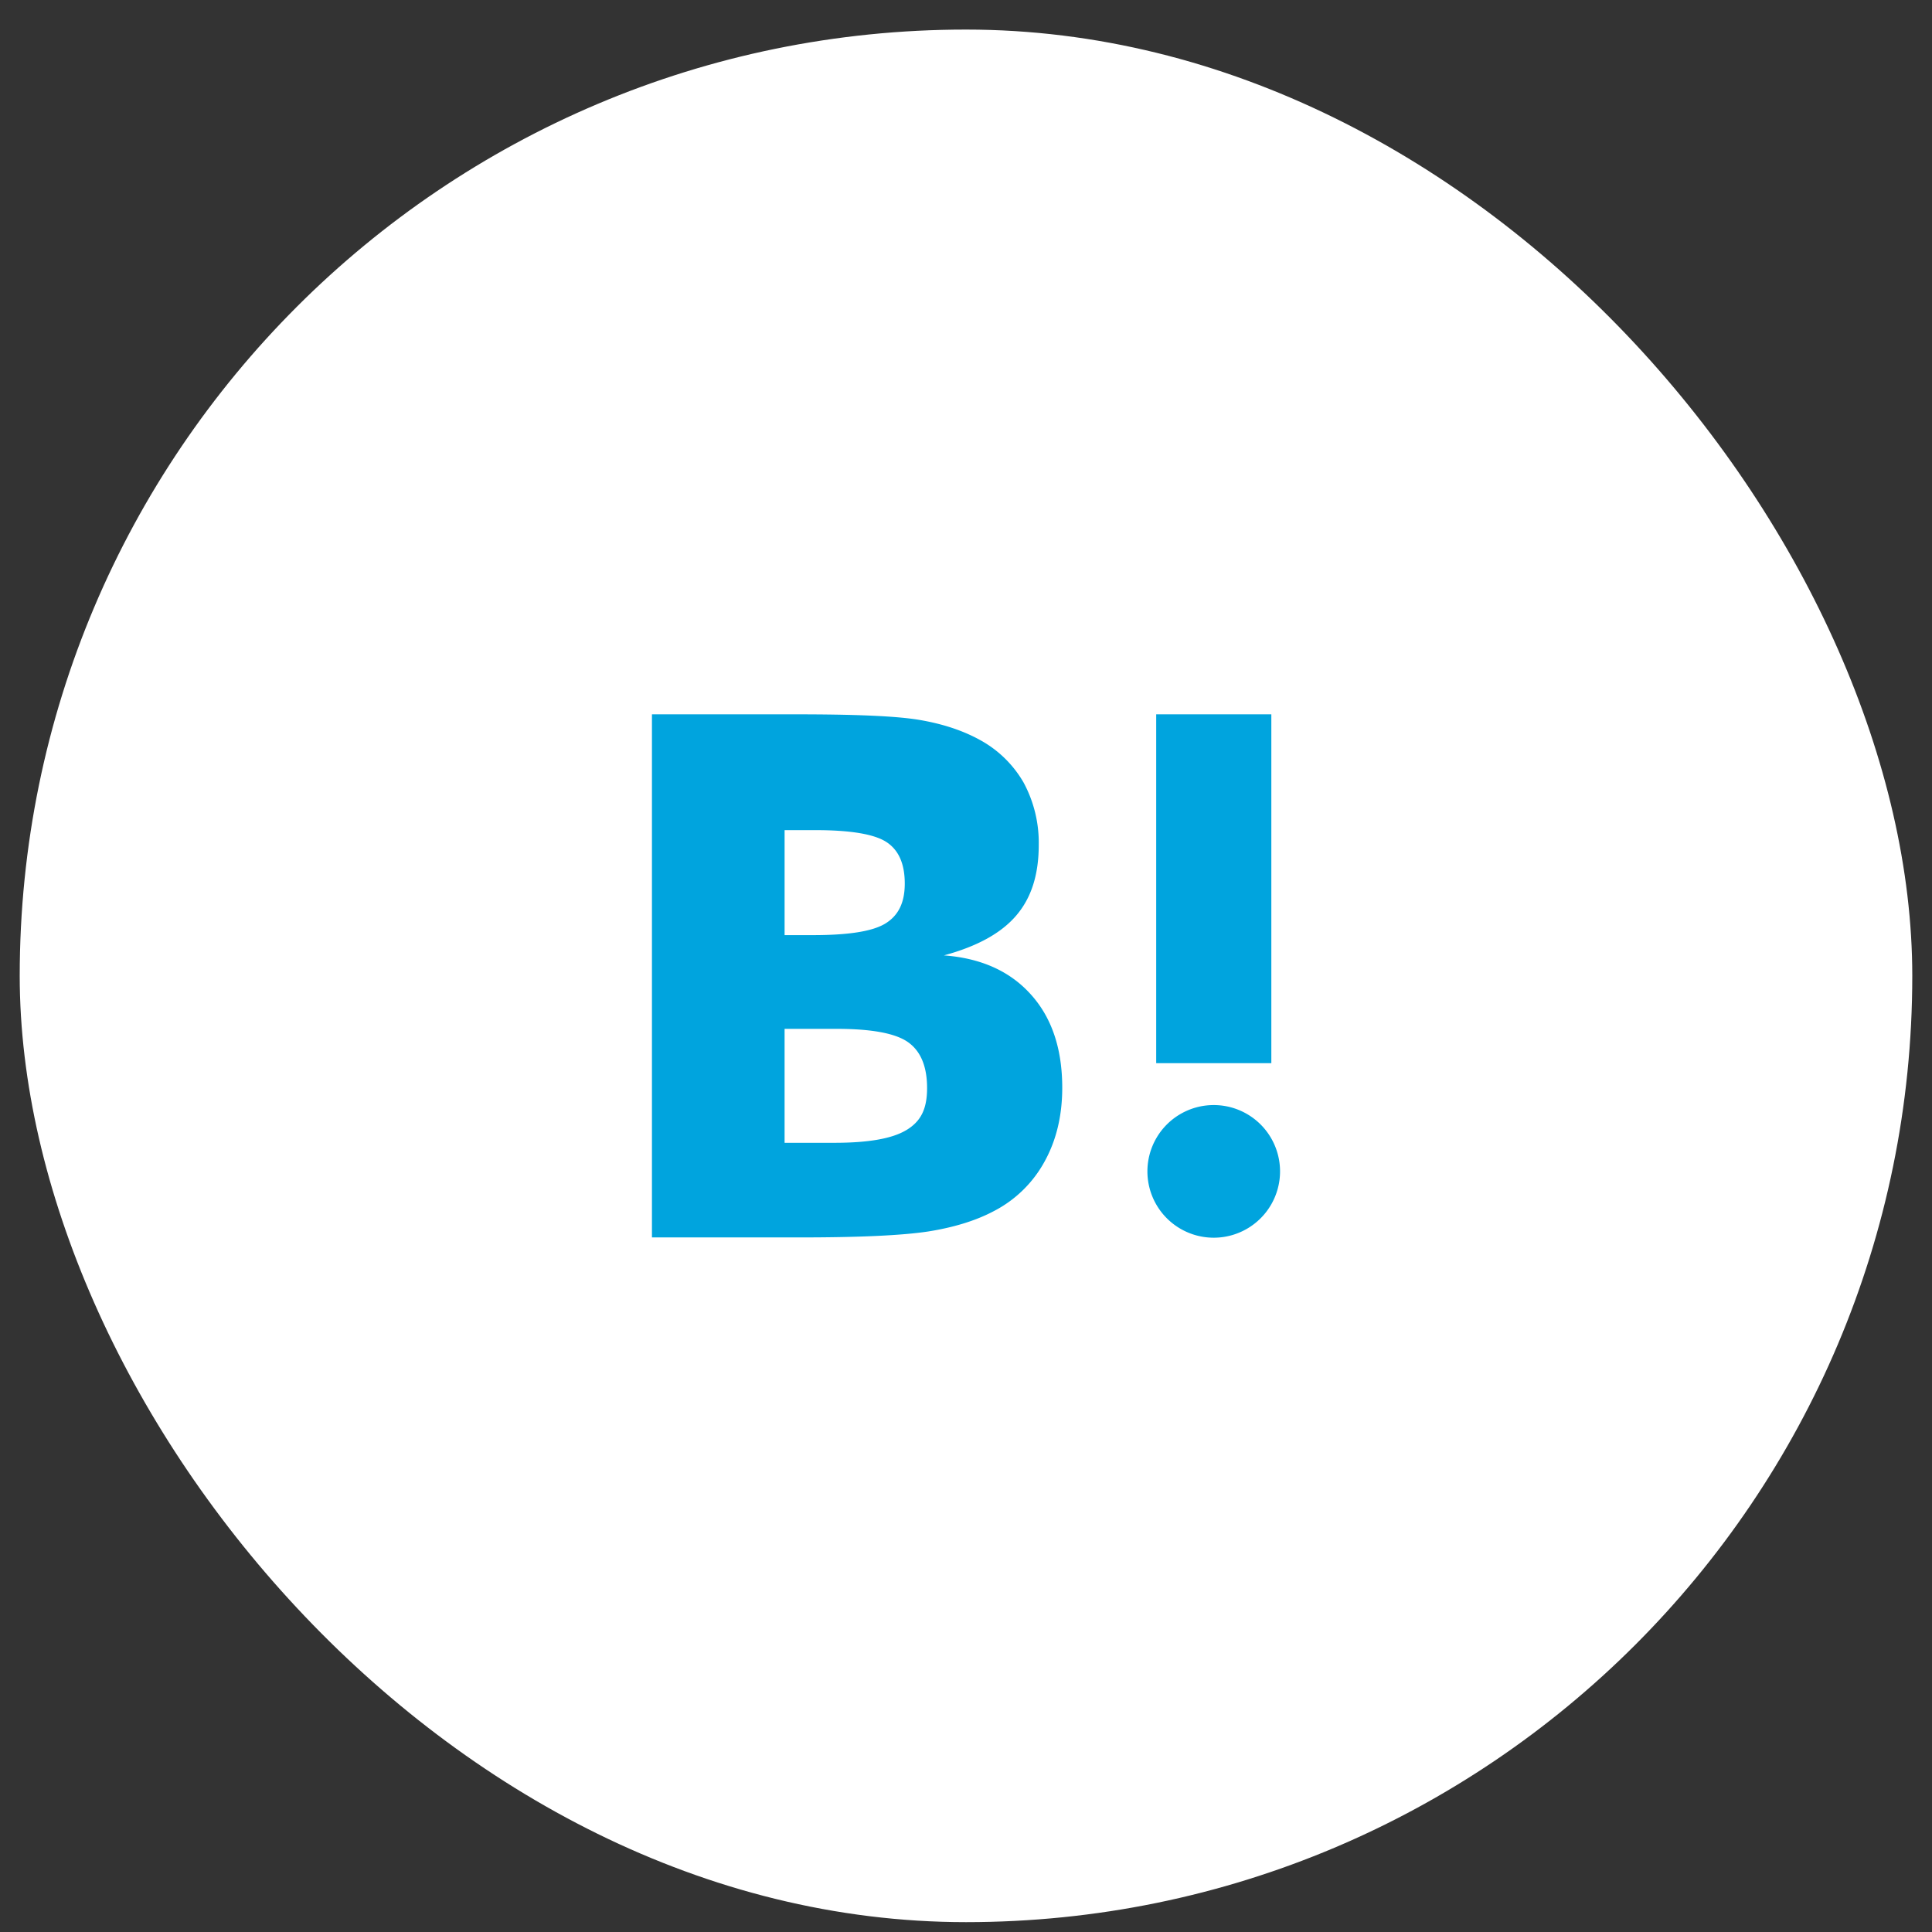
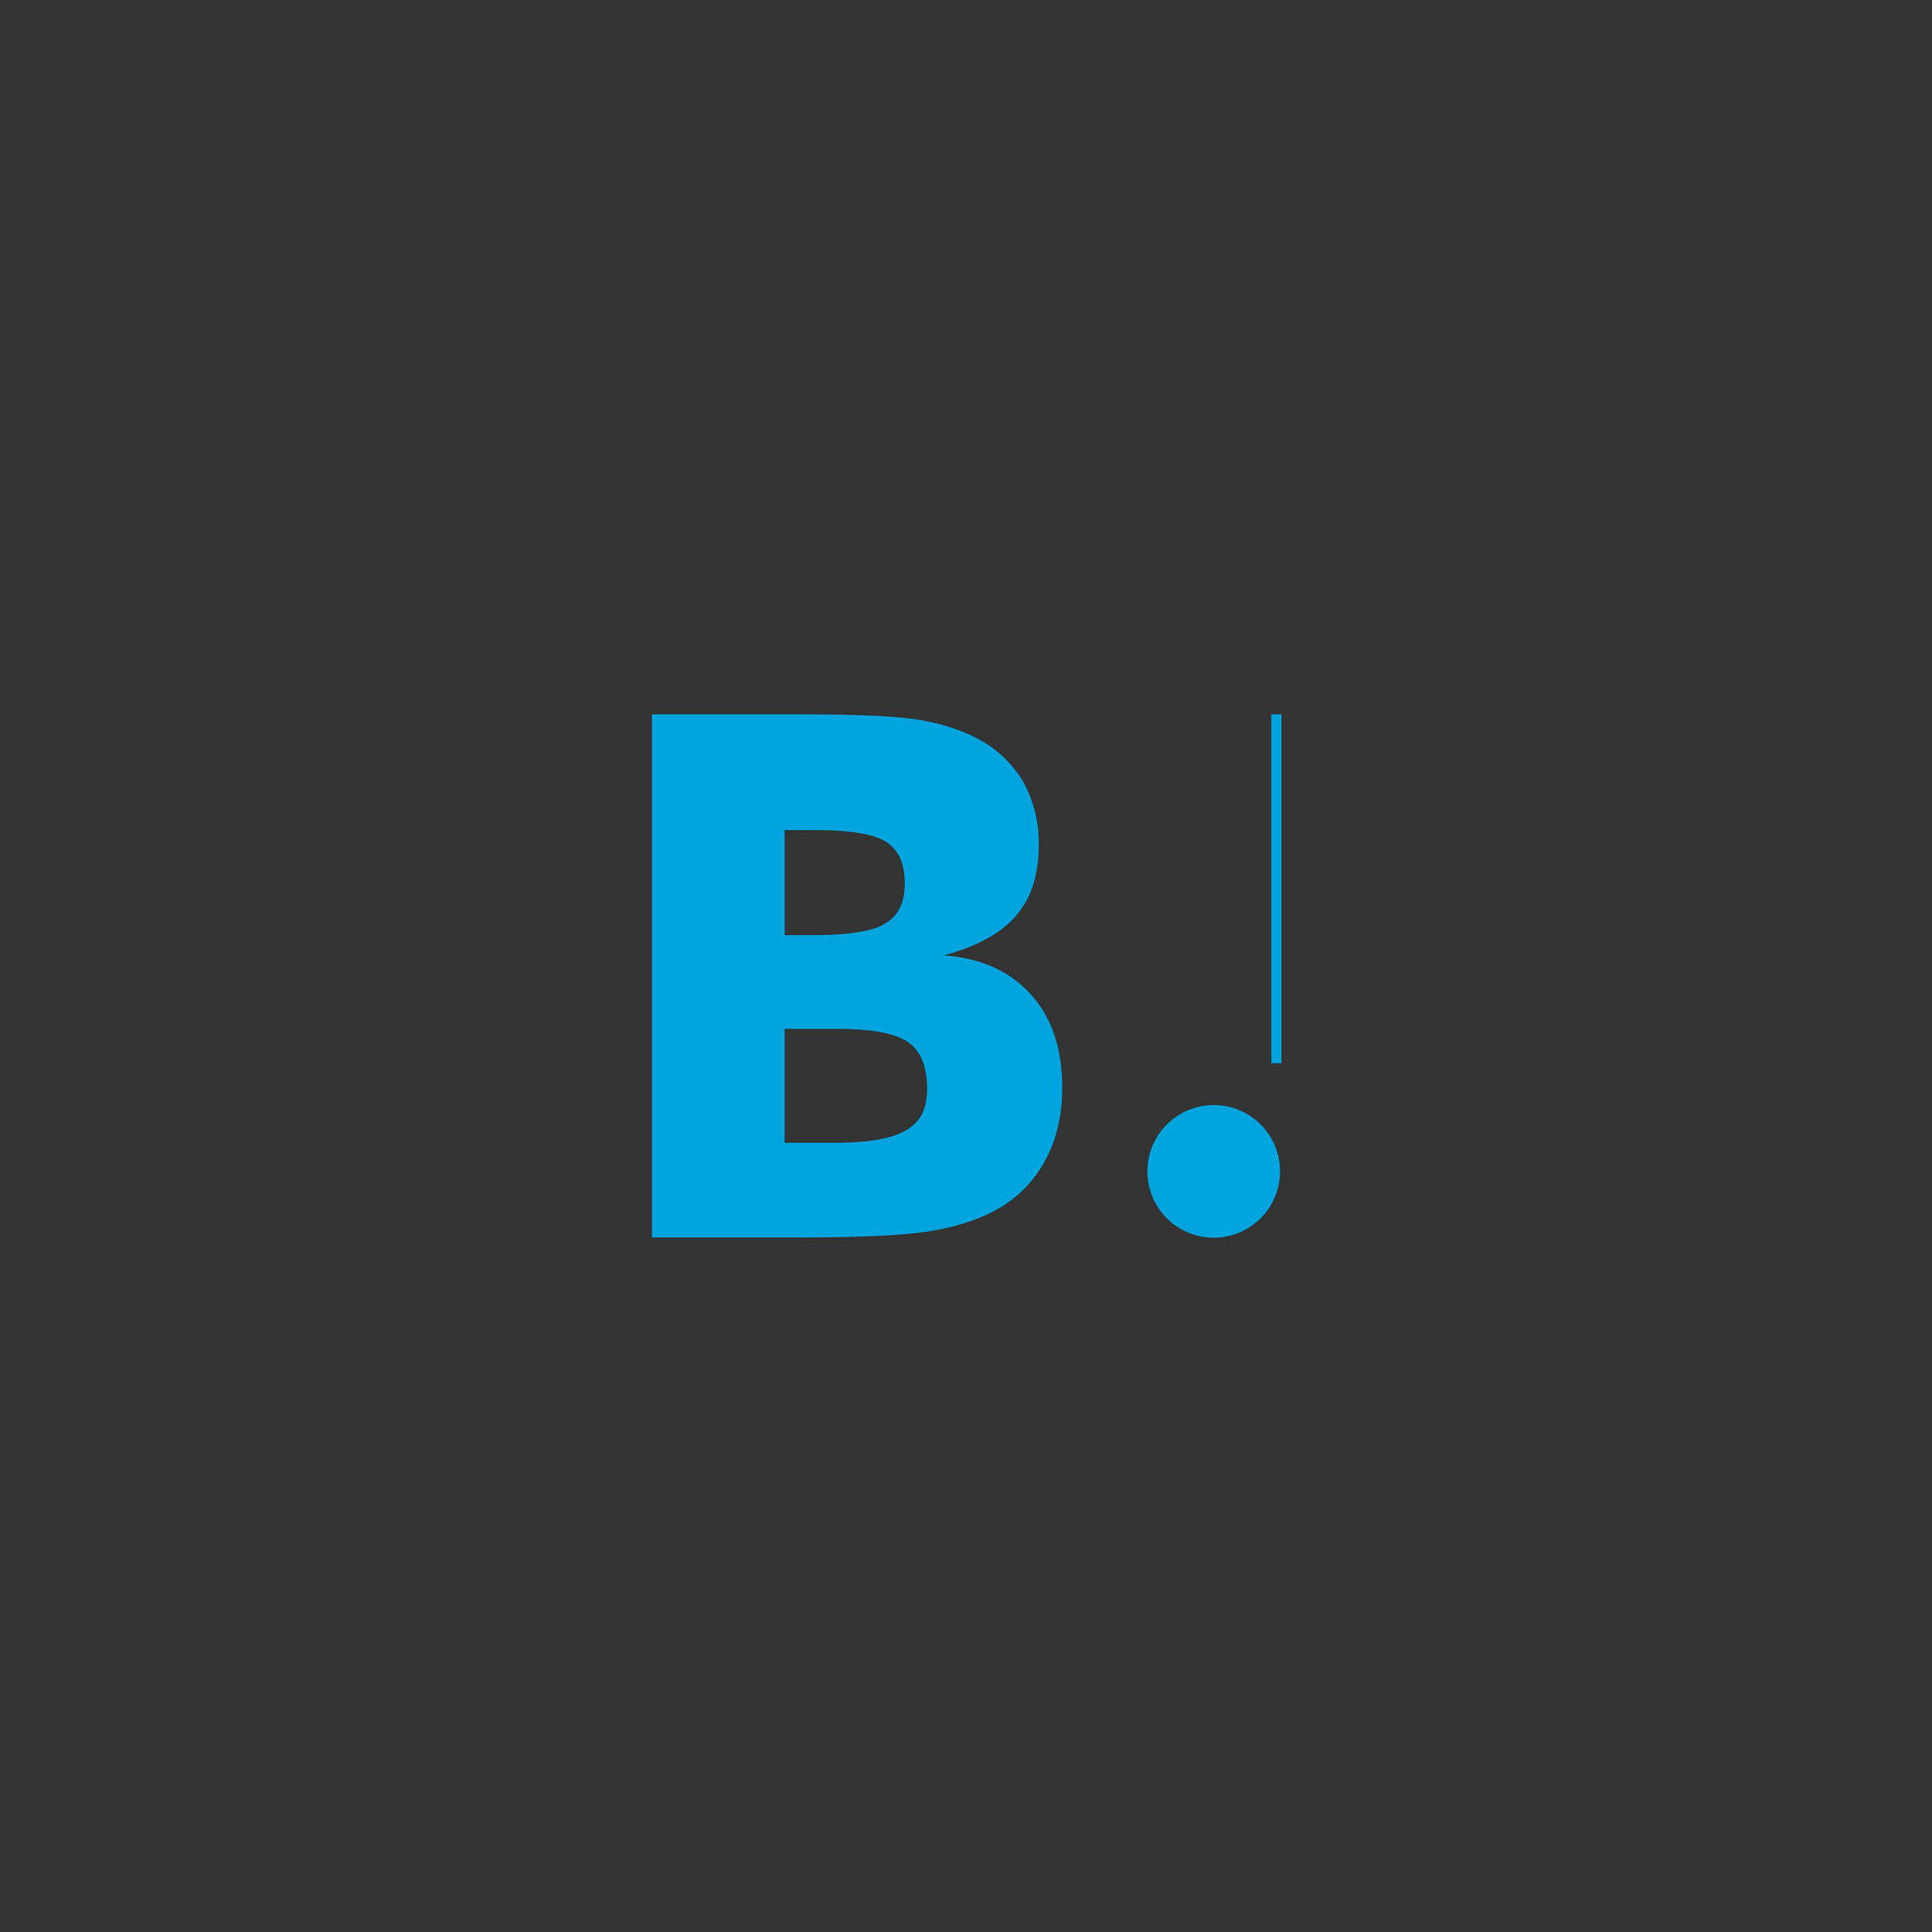
<svg xmlns="http://www.w3.org/2000/svg" width="49" height="49" fill="none">
  <rect width="100%" height="100%" fill="#333333" stroke="none" />
-   <rect x=".5" y=".75" width="48" height="48" rx="24" fill="#fff" />
  <g clip-path="url(#clip0_12686_216245)" fill="#00A4DE">
-     <path d="M26.147 25.224c-.53-.592-1.265-.923-2.207-.993.84-.228 1.448-.56 1.833-1.01.386-.45.572-1.04.572-1.793a3.212 3.212 0 00-.385-1.582 2.85 2.85 0 00-1.121-1.087c-.426-.233-.934-.402-1.53-.502-.596-.099-1.641-.14-3.136-.14h-3.638v13.267h3.75c1.506 0 2.592-.05 3.258-.151.665-.106 1.22-.28 1.67-.52.54-.28.986-.716 1.278-1.25.298-.537.45-1.162.45-1.874 0-.987-.263-1.775-.794-2.365zm-6.248-4.17h.776c.9 0 1.503.102 1.81.304.31.204.462.555.462 1.051 0 .497-.17.818-.496 1.016-.328.199-.94.292-1.834.292h-.718v-2.663zm3.083 7.61c-.356.215-.964.32-1.816.32h-1.267v-2.89h1.32c.875 0 1.483.11 1.804.333.32.222.49.607.49 1.168 0 .56-.175.858-.537 1.074l.006-.006zm7.801-.637a1.682 1.682 0 100 3.364 1.682 1.682 0 000-3.364zm1.461-9.91h-2.92v8.848h2.92v-8.848z" />
+     <path d="M26.147 25.224c-.53-.592-1.265-.923-2.207-.993.84-.228 1.448-.56 1.833-1.01.386-.45.572-1.04.572-1.793a3.212 3.212 0 00-.385-1.582 2.85 2.85 0 00-1.121-1.087c-.426-.233-.934-.402-1.53-.502-.596-.099-1.641-.14-3.136-.14h-3.638v13.267h3.75c1.506 0 2.592-.05 3.258-.151.665-.106 1.22-.28 1.67-.52.54-.28.986-.716 1.278-1.25.298-.537.45-1.162.45-1.874 0-.987-.263-1.775-.794-2.365zm-6.248-4.17h.776c.9 0 1.503.102 1.81.304.31.204.462.555.462 1.051 0 .497-.17.818-.496 1.016-.328.199-.94.292-1.834.292h-.718v-2.663zm3.083 7.61c-.356.215-.964.32-1.816.32h-1.267v-2.89h1.32c.875 0 1.483.11 1.804.333.32.222.49.607.49 1.168 0 .56-.175.858-.537 1.074l.006-.006zm7.801-.637a1.682 1.682 0 100 3.364 1.682 1.682 0 000-3.364zm1.461-9.91v8.848h2.92v-8.848z" />
  </g>
  <defs>
    <clipPath id="clip0_12686_216245">
      <path fill="#fff" transform="translate(16.5 18.094)" d="M0 0h16v13.314H0z" />
    </clipPath>
  </defs>
</svg>